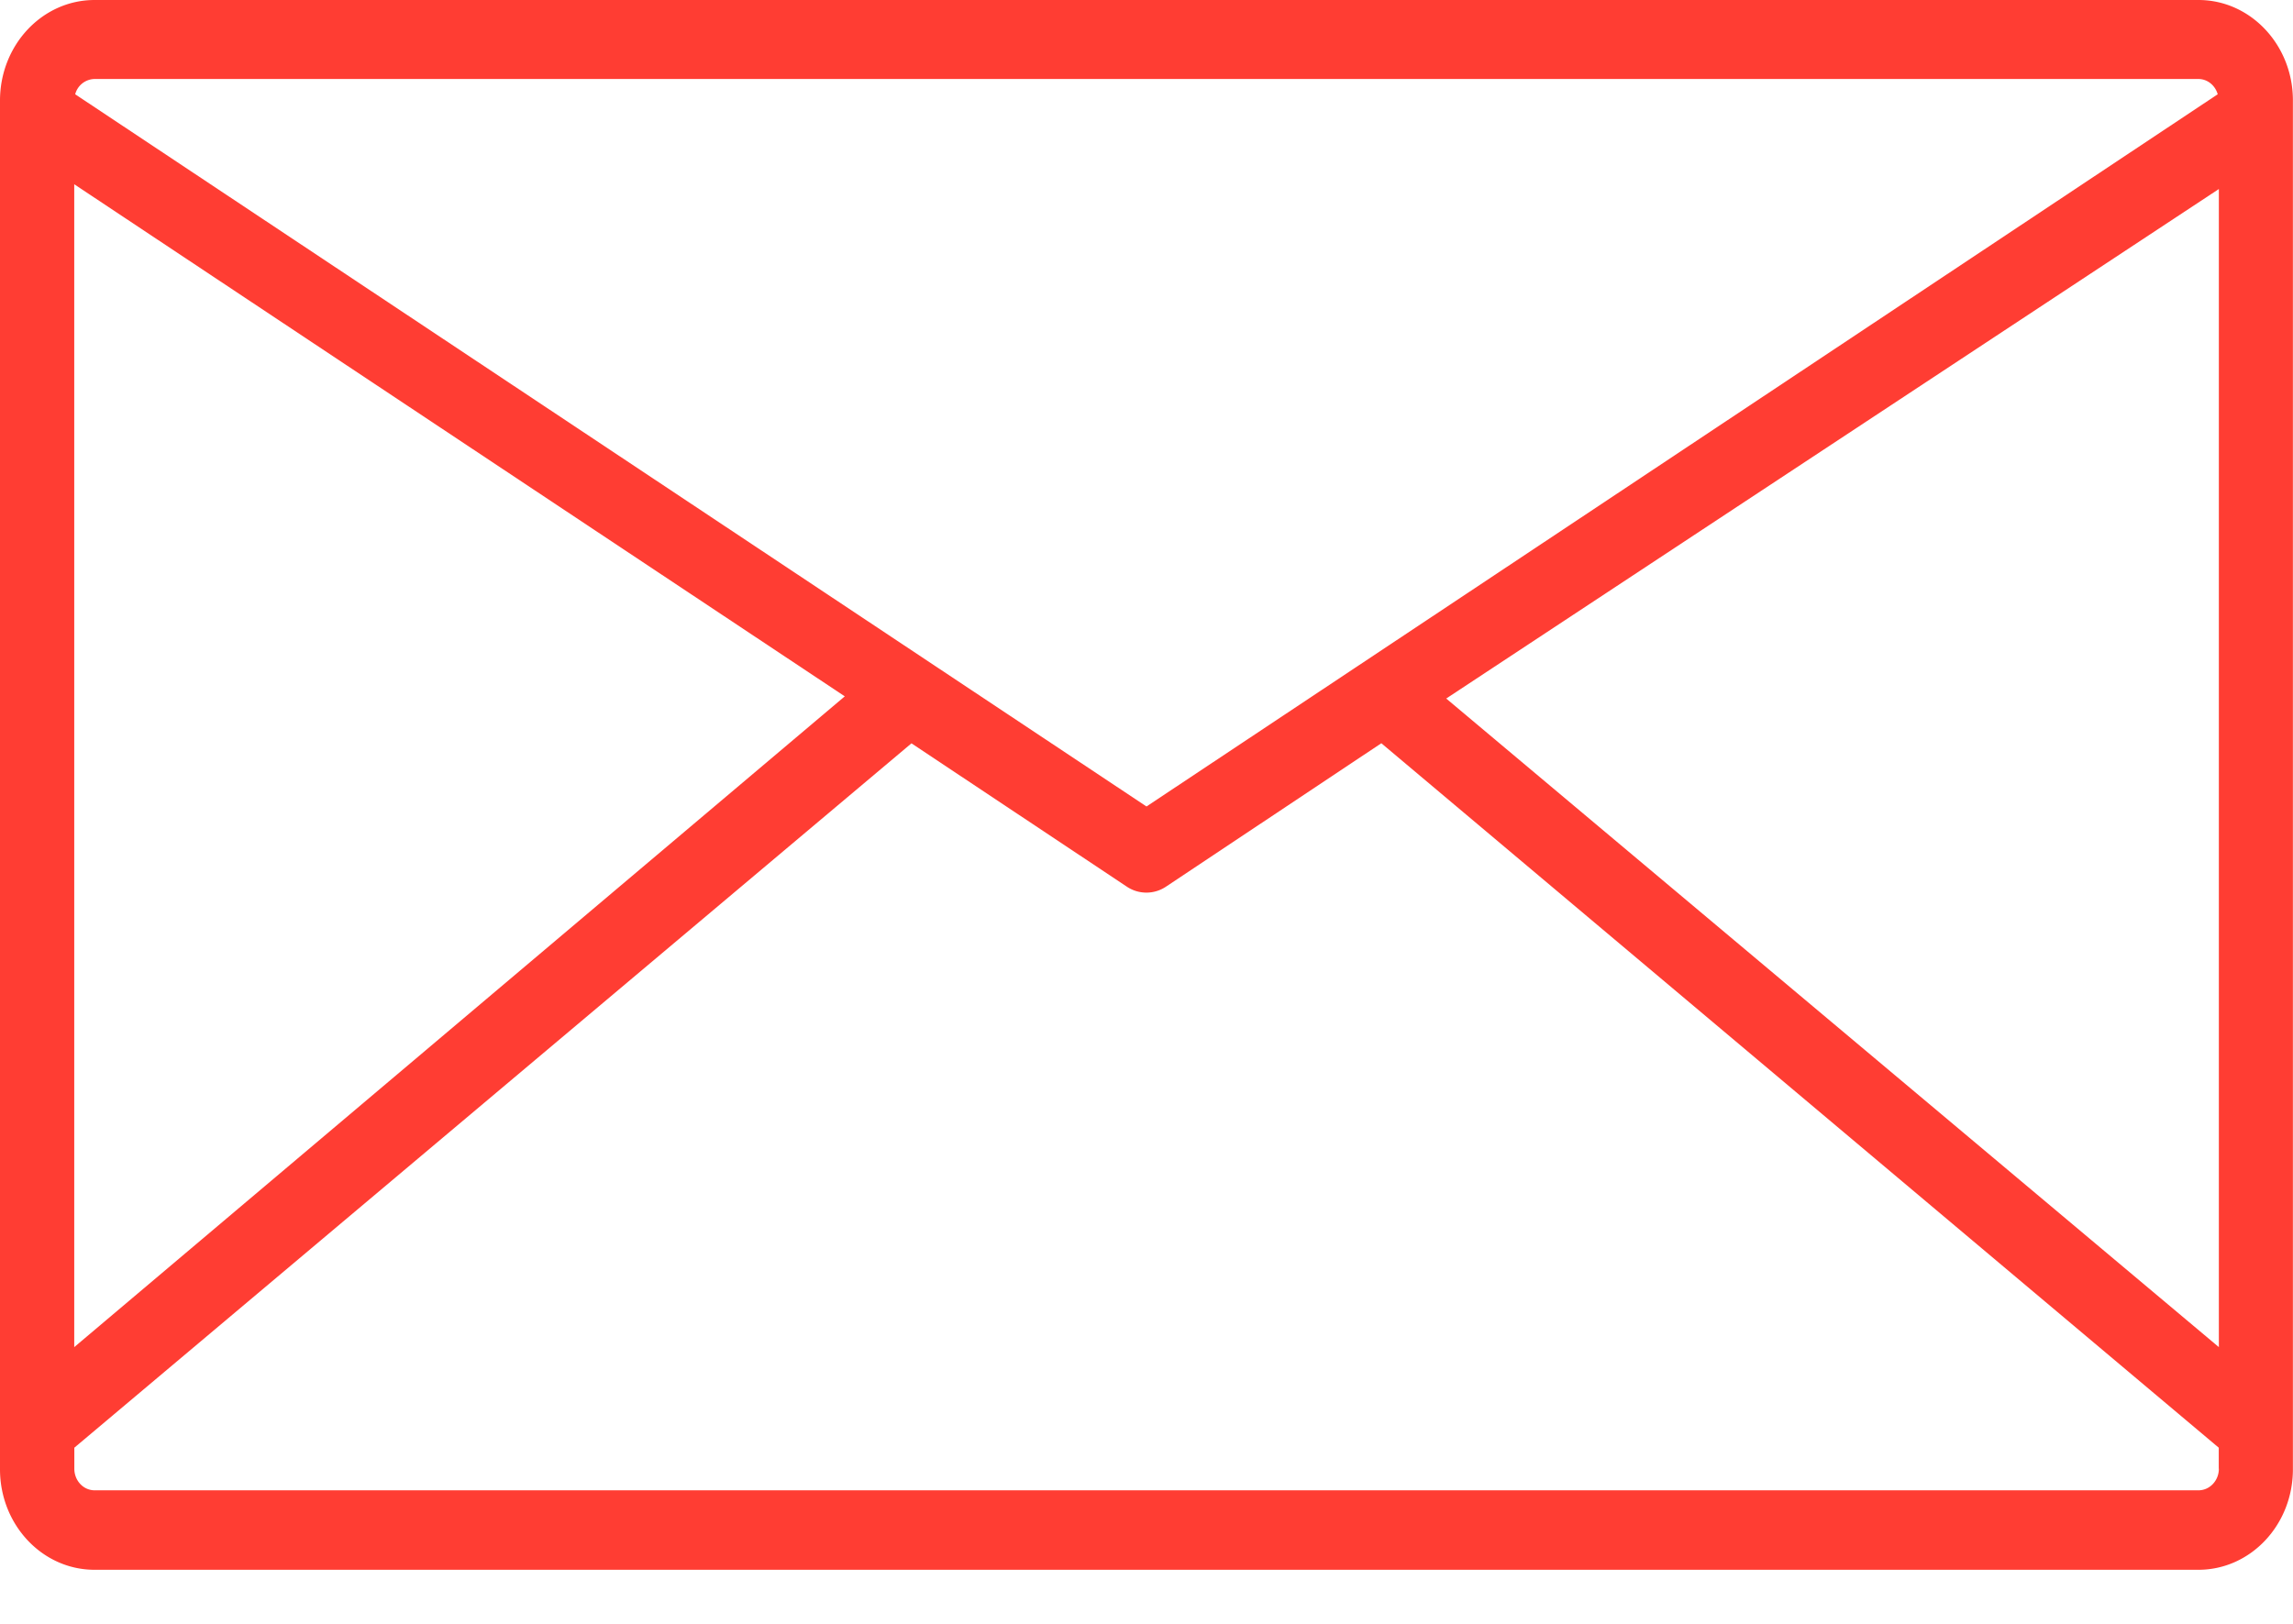
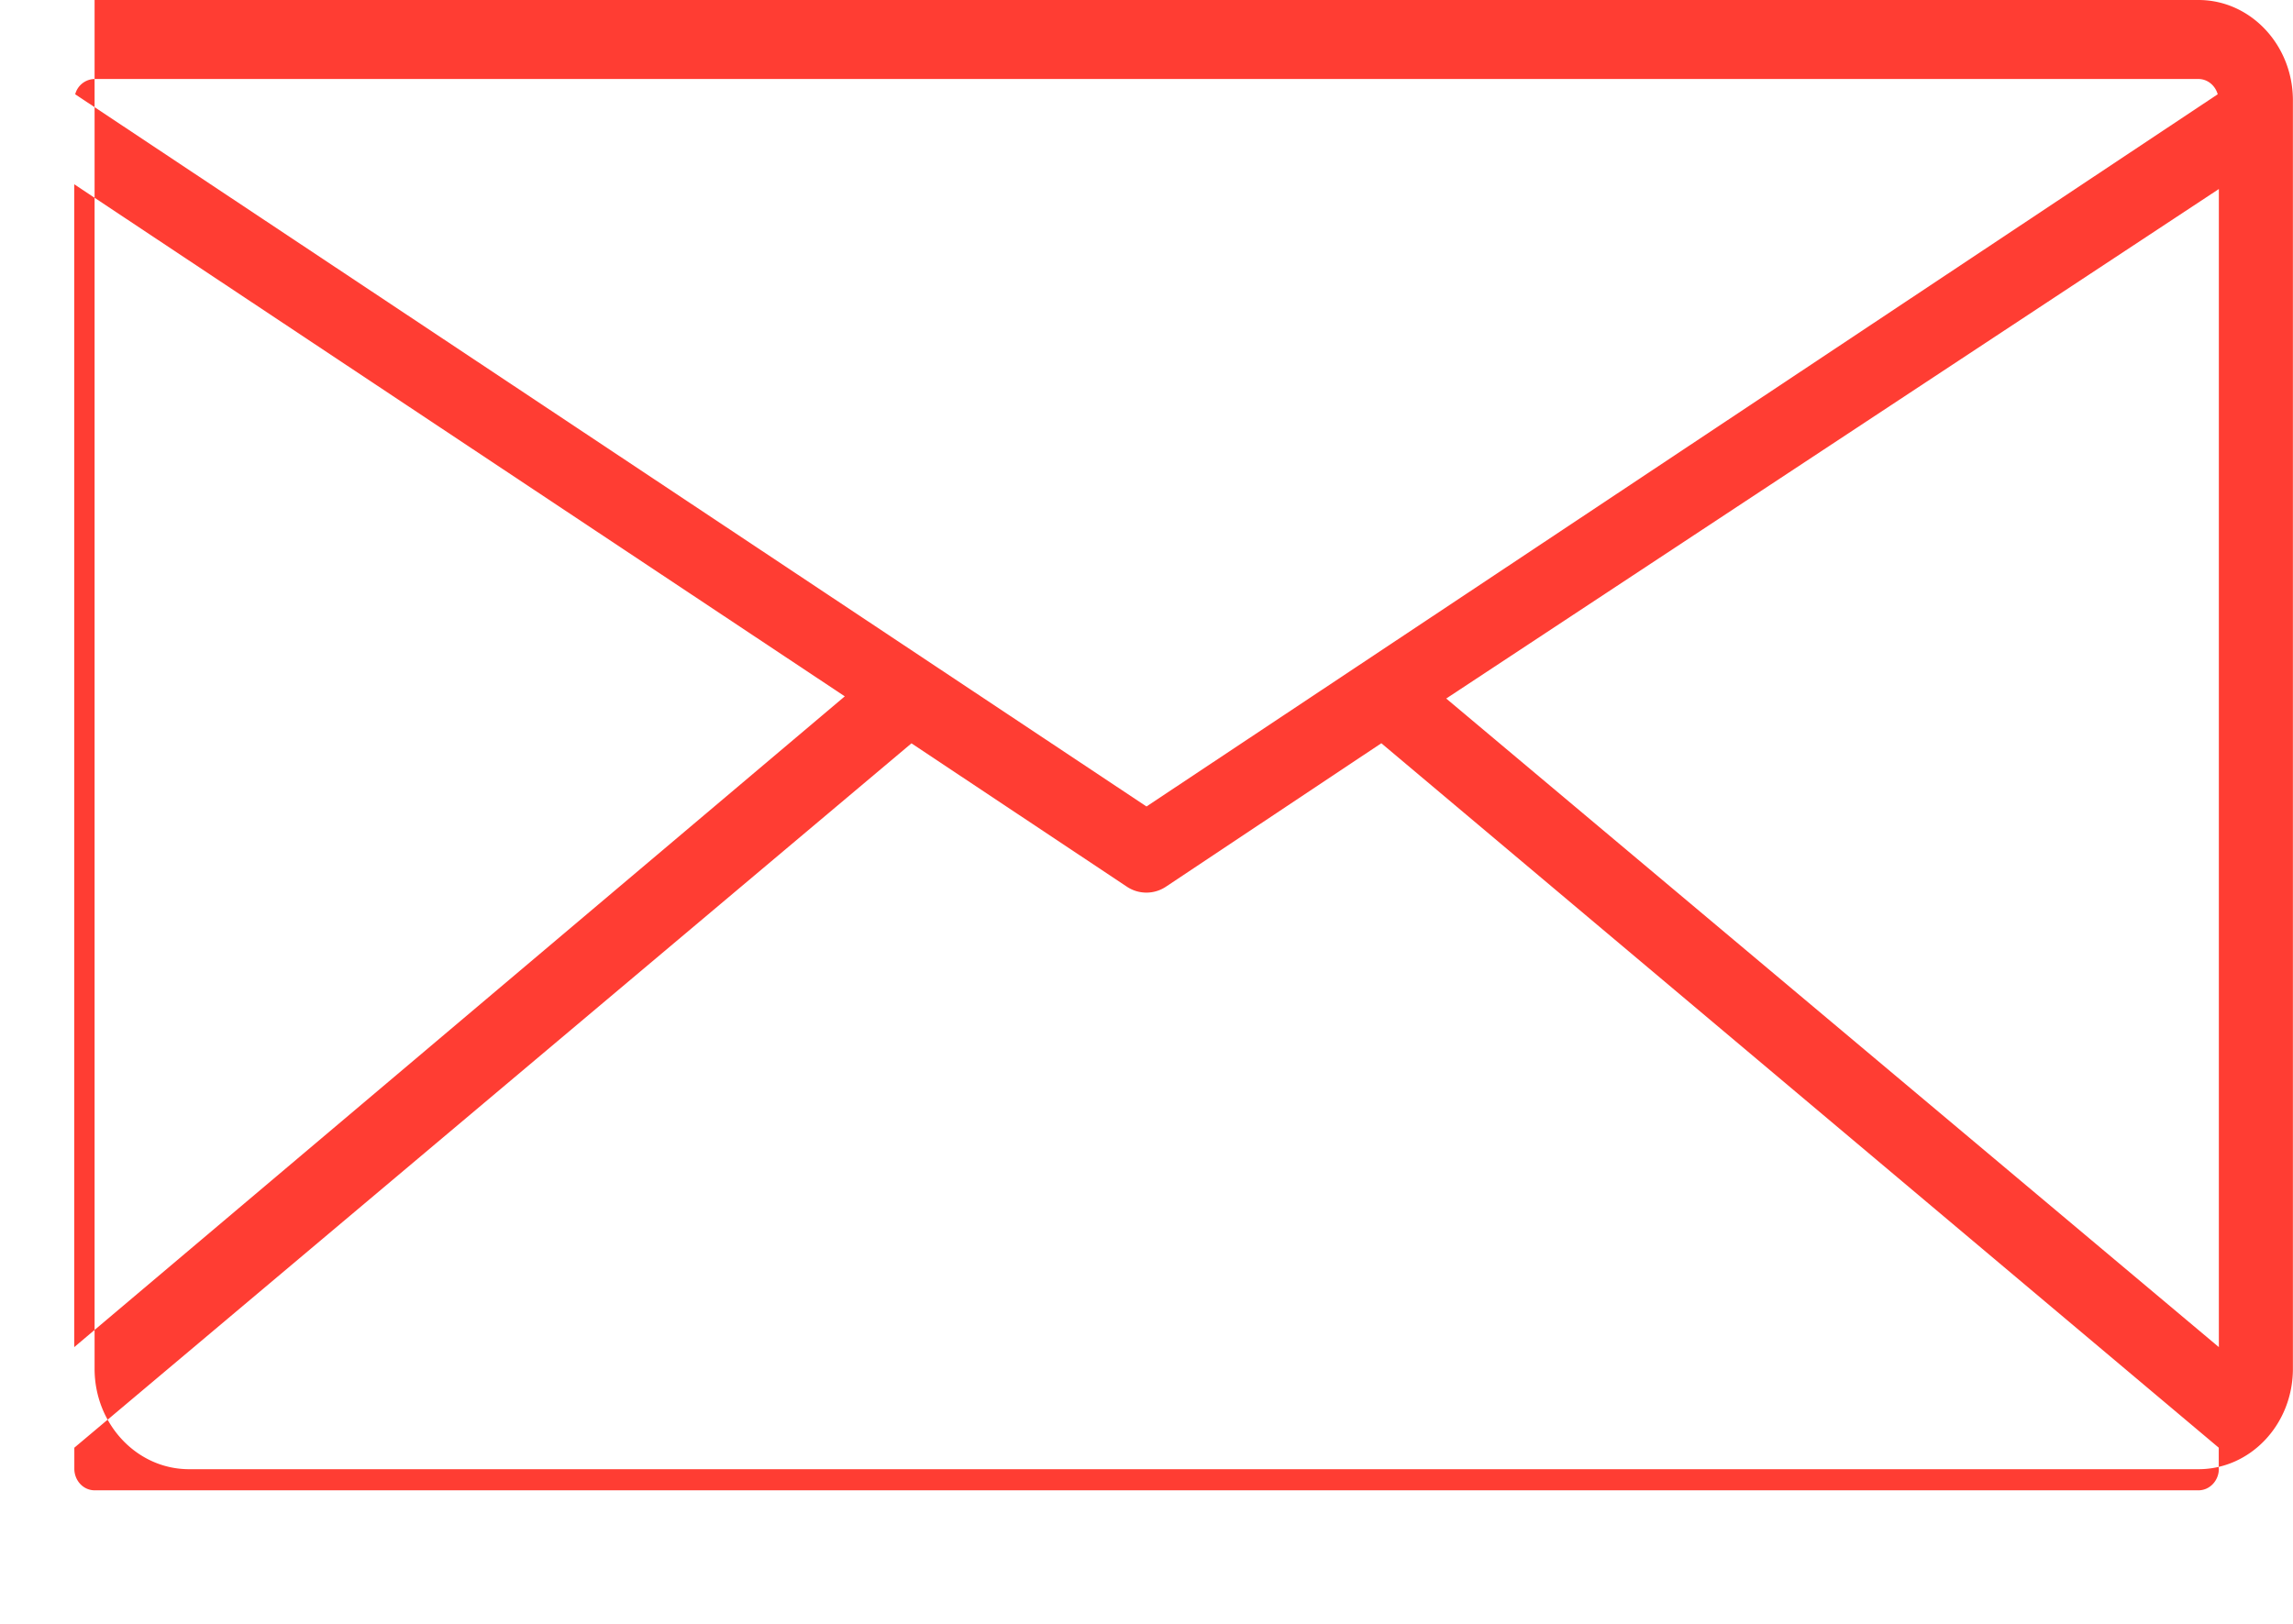
<svg xmlns="http://www.w3.org/2000/svg" width="24" height="17" fill="none">
-   <path d="M23.011 0H.99C.443 0 0 .471 0 1.053v14.329c0 .581.443 1.052.989 1.052H23.01c.546 0 .989-.47.989-1.052V1.052C24 .473 23.557 0 23.011 0zM.99.827h22.02c.093 0 .175.065.202.16L12 8.443.787.987a.214.214 0 0 1 .202-.16zM.777 1.929L8.842 7.29.777 14.103V1.93zm22.447 13.447c0 .125-.096.226-.213.226H.99c-.117 0-.212-.101-.212-.226v-.22L9.54 7.782l2.252 1.499a.368.368 0 0 0 .414 0l2.252-1.5 8.765 7.375v.22zm0-1.273l-8.087-6.79 8.087-5.334v12.124z" fill="#ff3d33" />
+   <path d="M23.011 0H.99v14.329c0 .581.443 1.052.989 1.052H23.01c.546 0 .989-.47.989-1.052V1.052C24 .473 23.557 0 23.011 0zM.99.827h22.02c.093 0 .175.065.202.16L12 8.443.787.987a.214.214 0 0 1 .202-.16zM.777 1.929L8.842 7.29.777 14.103V1.93zm22.447 13.447c0 .125-.096.226-.213.226H.99c-.117 0-.212-.101-.212-.226v-.22L9.54 7.782l2.252 1.499a.368.368 0 0 0 .414 0l2.252-1.5 8.765 7.375v.22zm0-1.273l-8.087-6.79 8.087-5.334v12.124z" fill="#ff3d33" />
</svg>